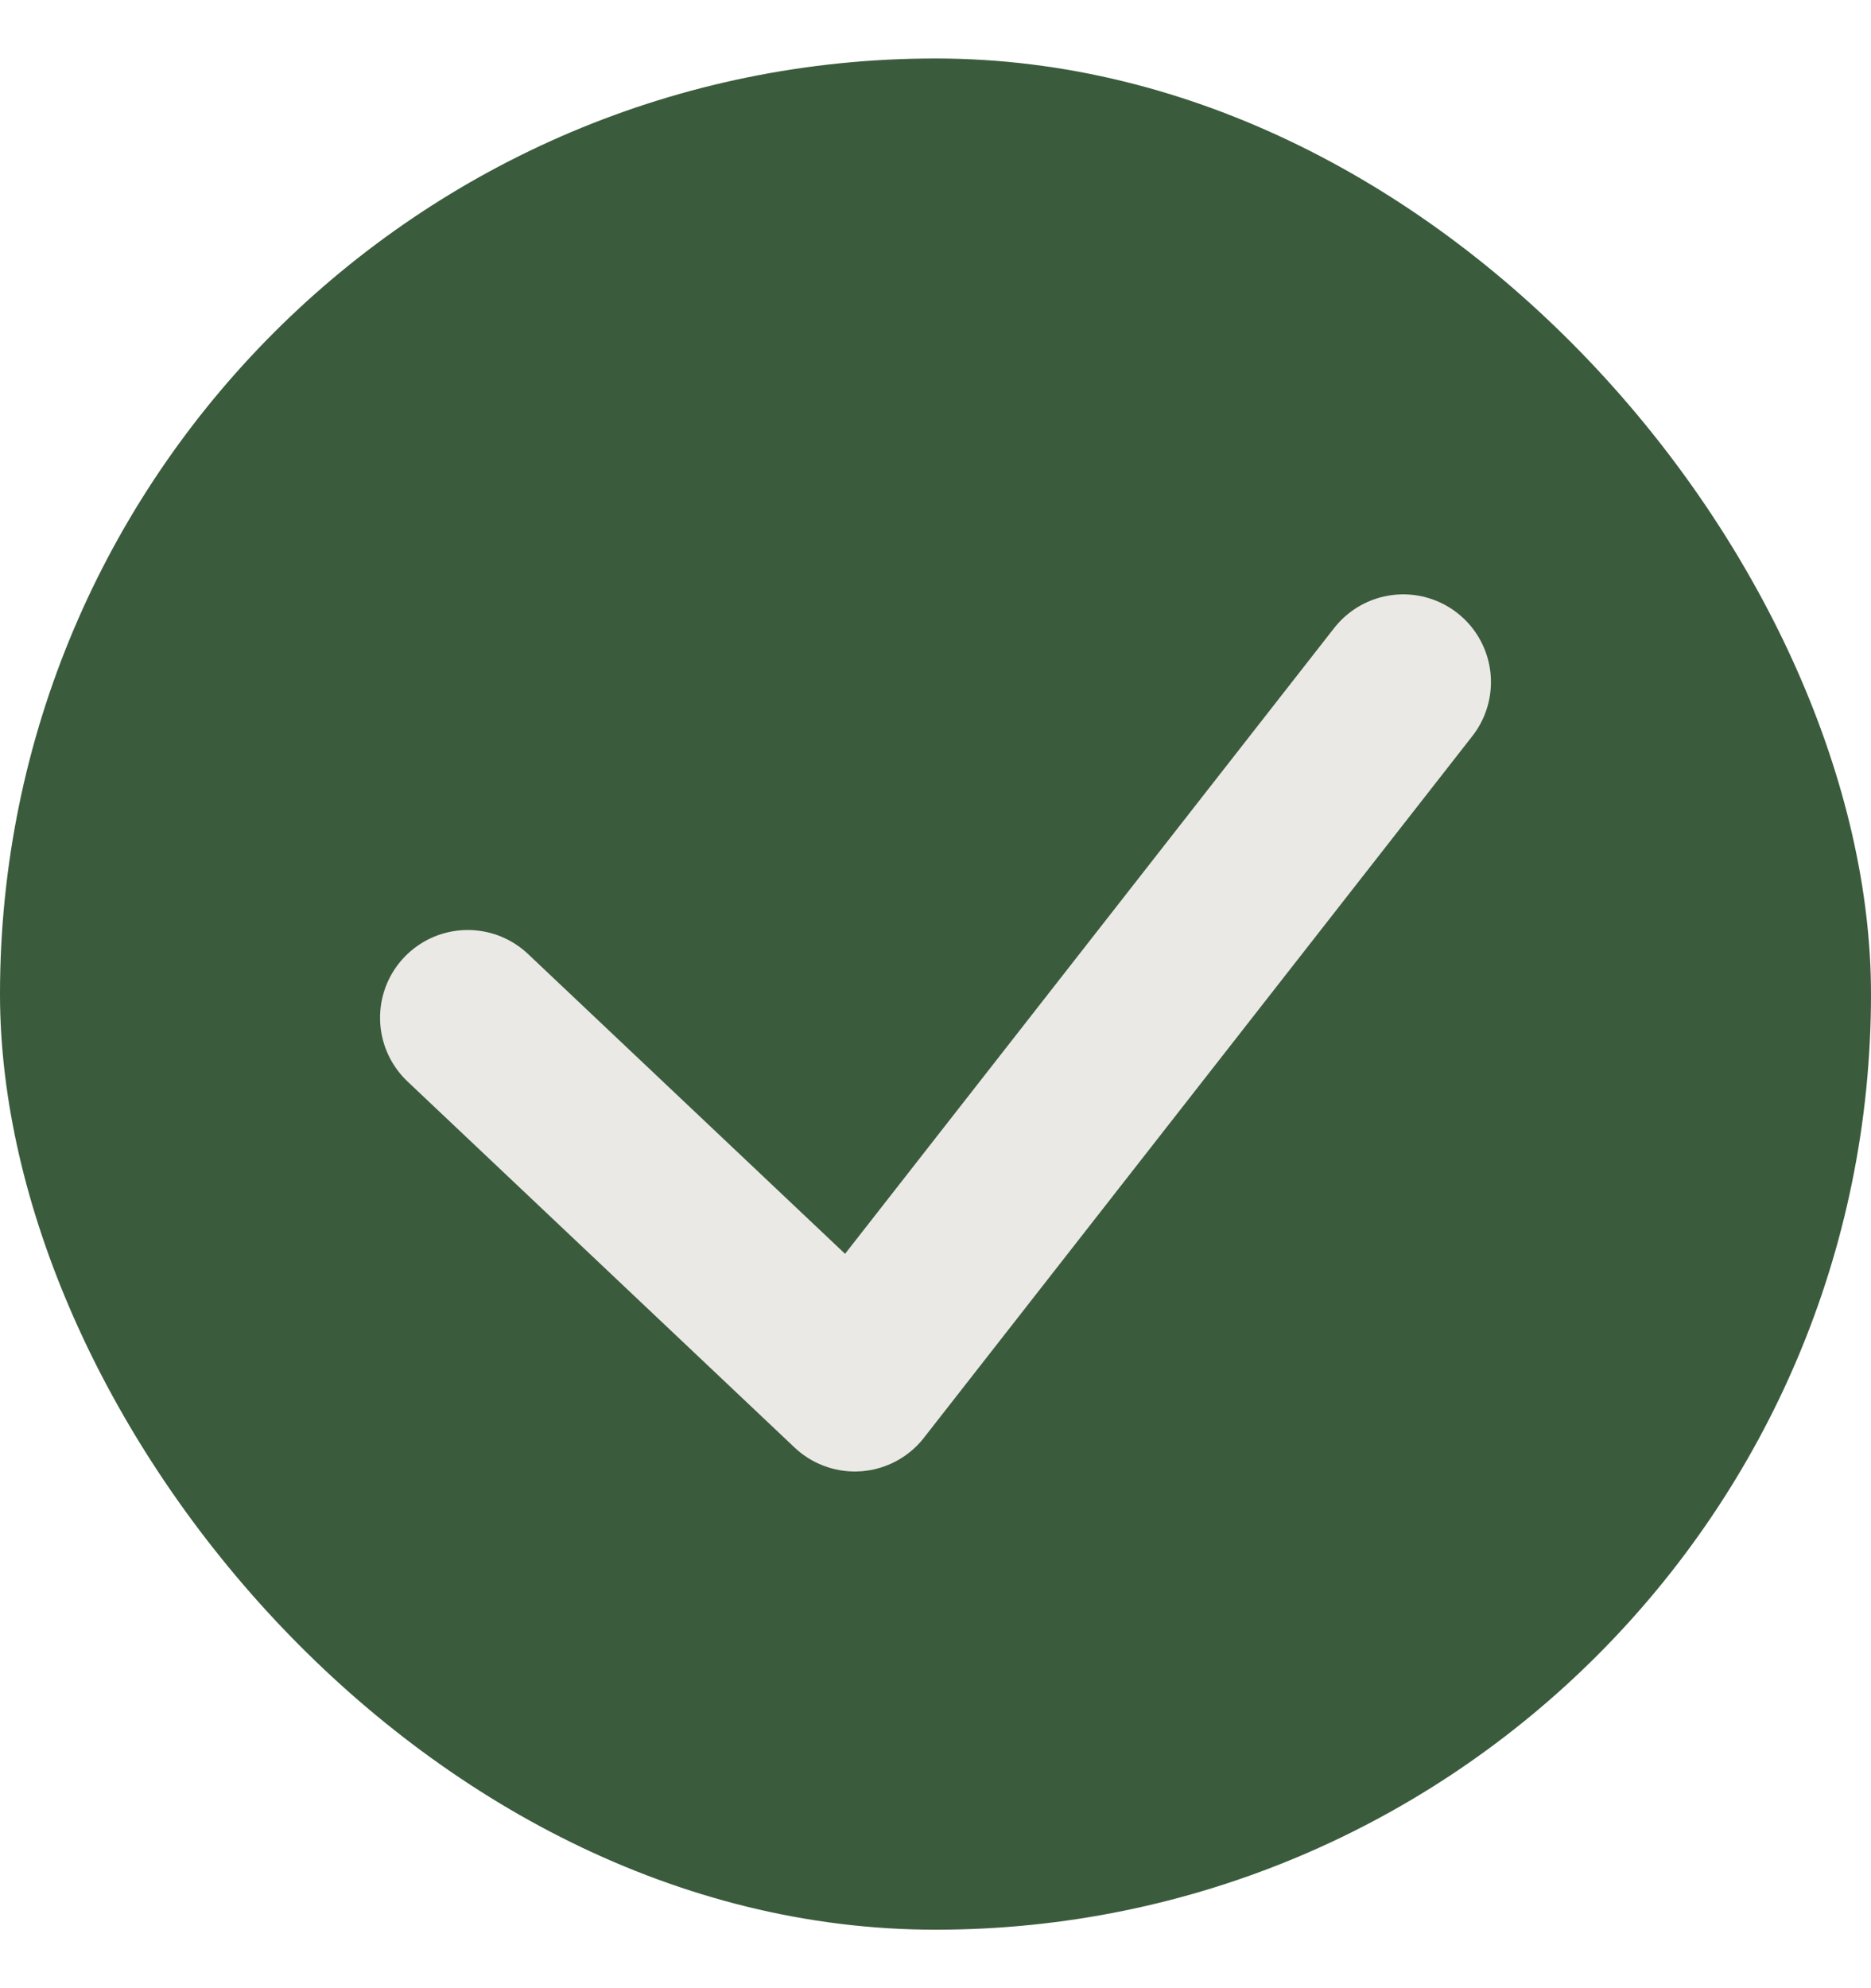
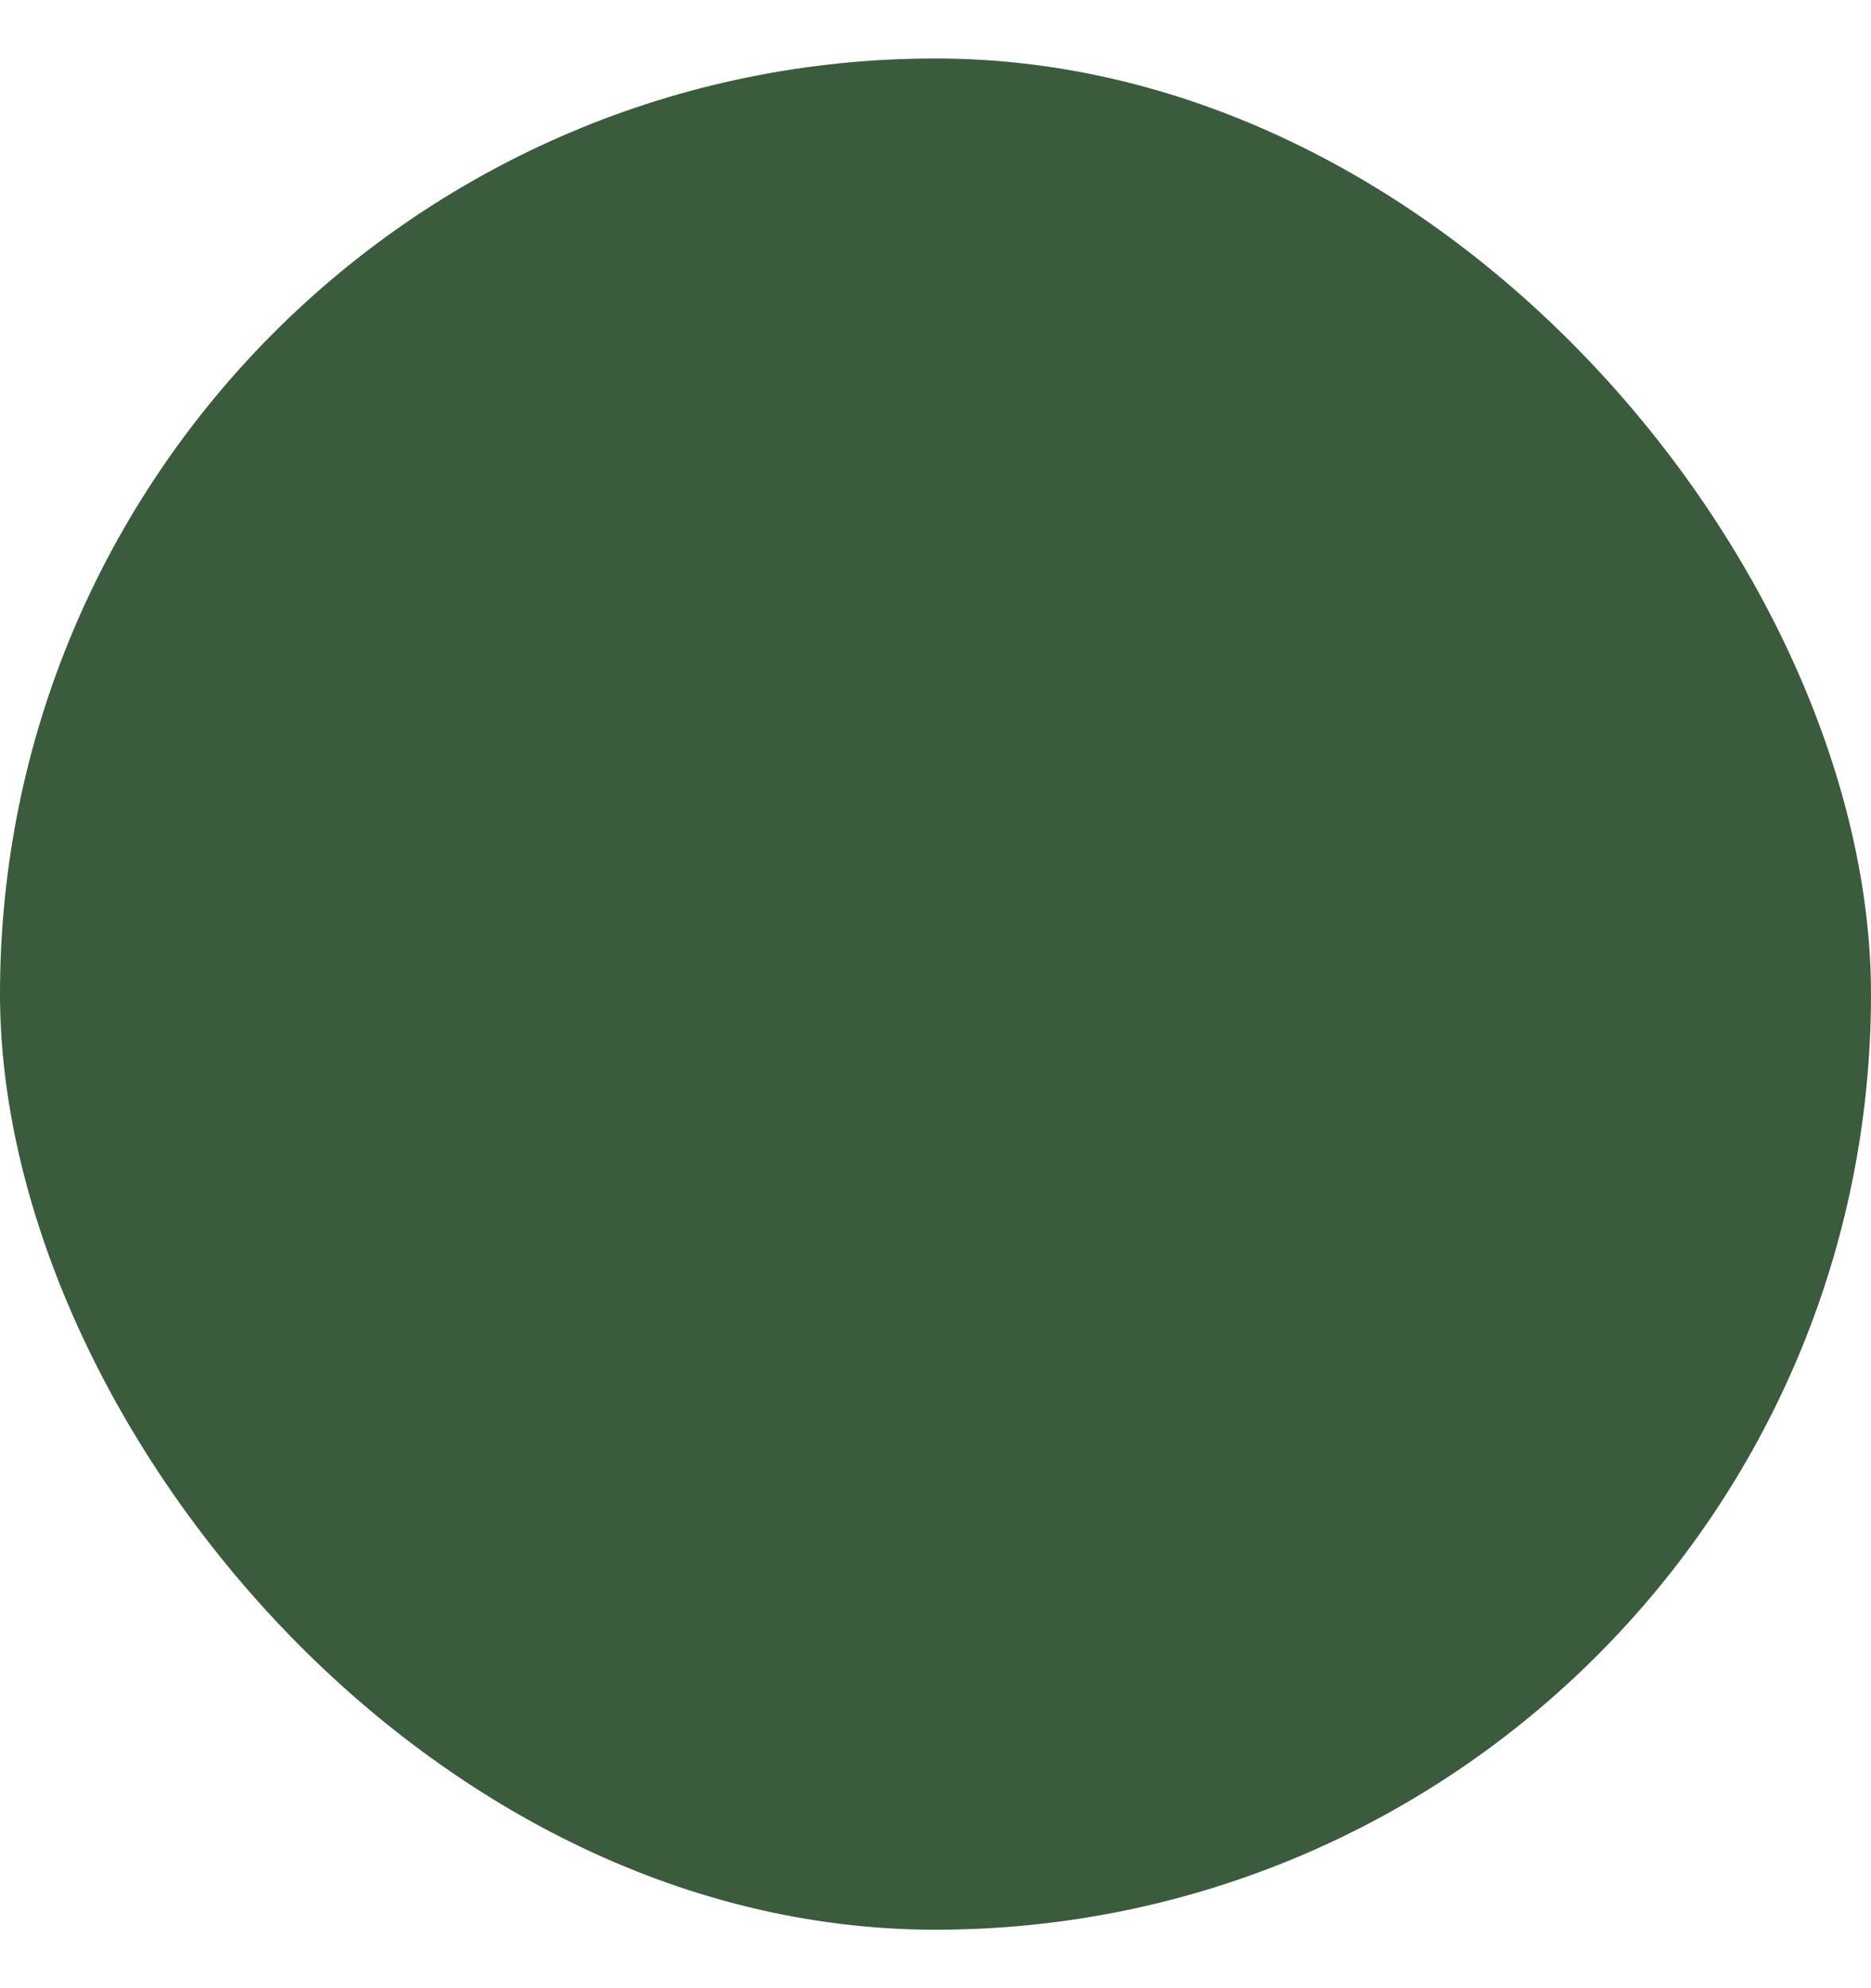
<svg xmlns="http://www.w3.org/2000/svg" width="16" height="17" viewBox="0 0 16 17" fill="none">
  <rect y="0.5" width="16" height="16" rx="8" fill="#3B5B3D" />
-   <path d="M4 8.702L7.31 11.832L12 5.832" stroke="#EBE9E5" stroke-width="1.5" stroke-miterlimit="10" stroke-linecap="round" stroke-linejoin="round" />
</svg>